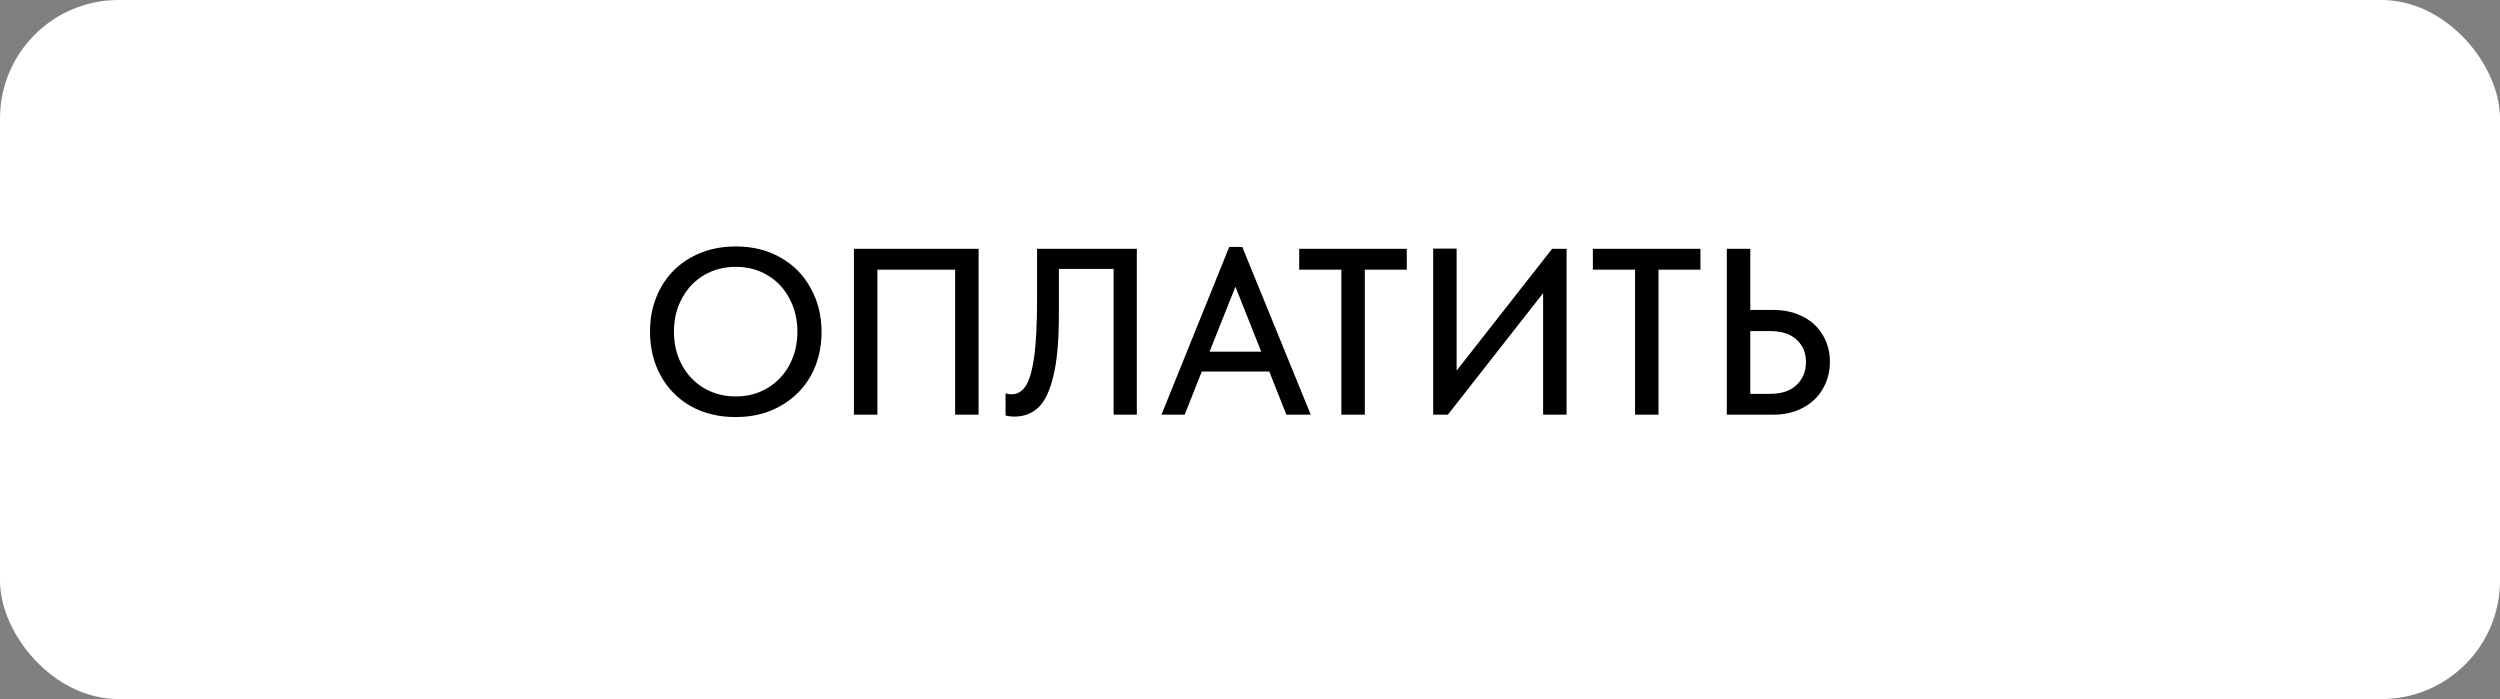
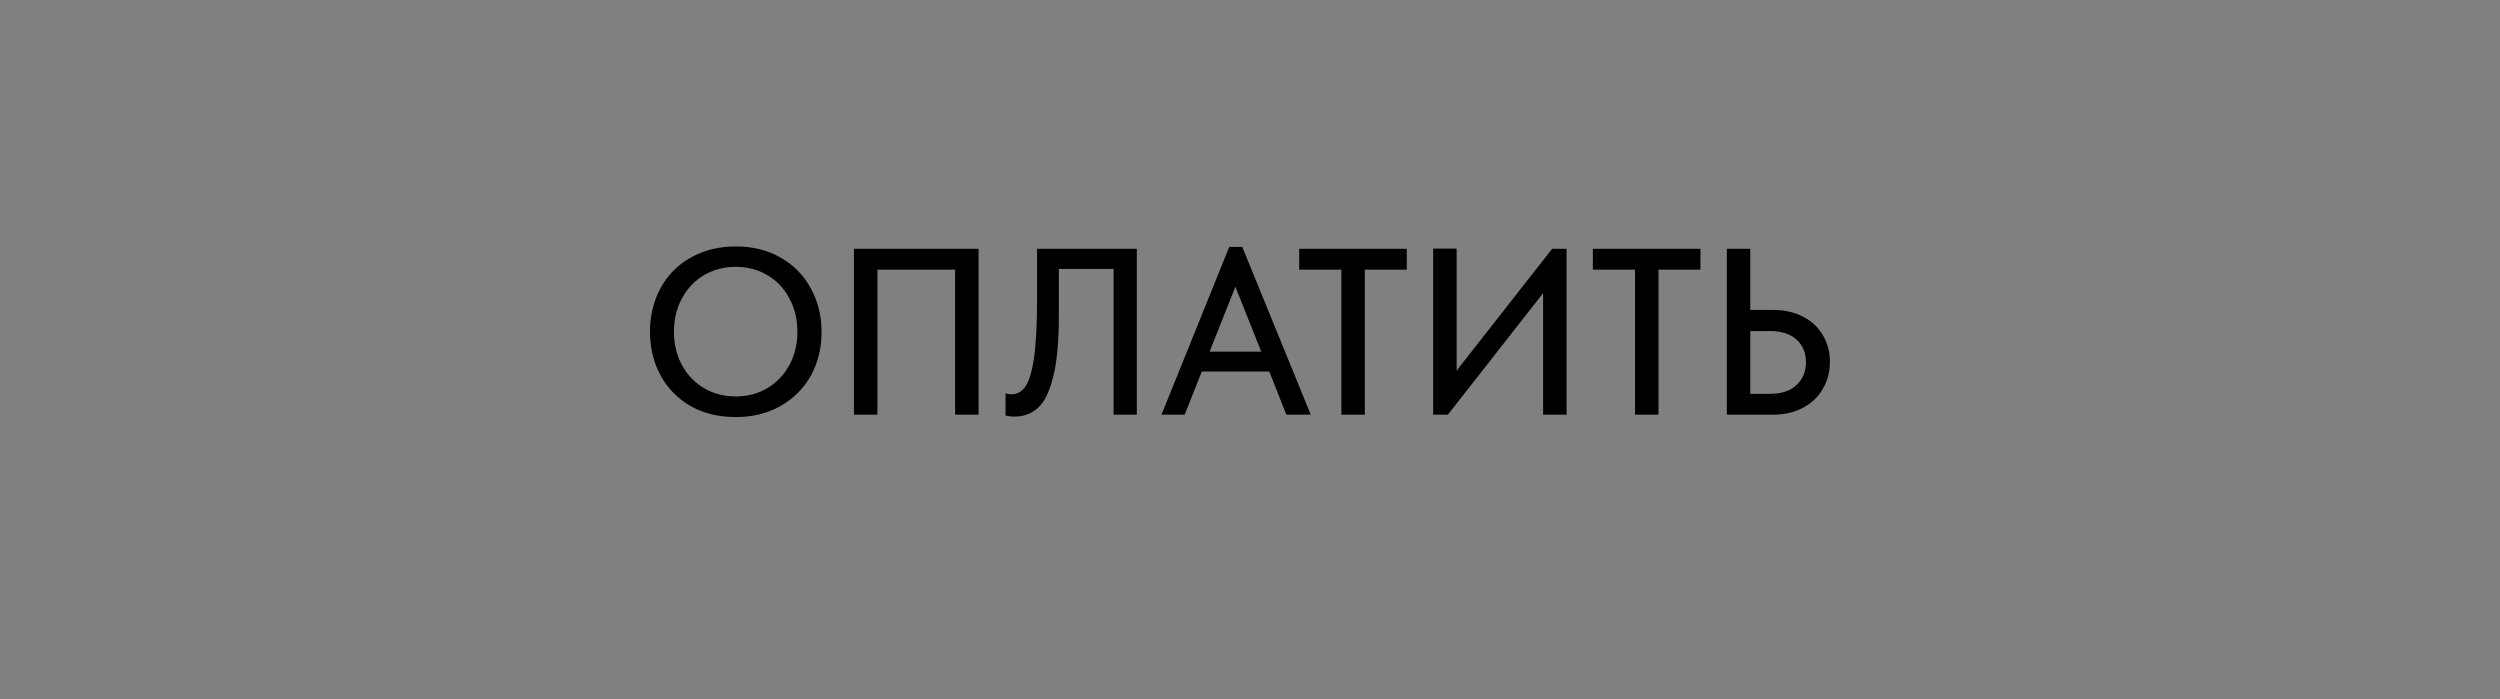
<svg xmlns="http://www.w3.org/2000/svg" width="211" height="59" viewBox="0 0 211 59" fill="none">
  <rect x="0" y="0" width="211" height="59" fill="#808080" stroke="none" />
-   <rect width="211" height="59" rx="10" fill="white" />
  <path d="M54.86 27.98C54.86 26.62 55.16 25.393 55.76 24.3C56.36 23.207 57.207 22.353 58.3 21.74C59.407 21.113 60.673 20.8 62.1 20.8C63.527 20.8 64.787 21.113 65.88 21.74C66.973 22.353 67.82 23.213 68.42 24.32C69.033 25.413 69.34 26.647 69.34 28.02C69.34 29.38 69.04 30.607 68.44 31.7C67.84 32.78 66.987 33.633 65.88 34.26C64.787 34.887 63.527 35.2 62.1 35.2C60.66 35.2 59.393 34.893 58.3 34.28C57.207 33.653 56.36 32.793 55.76 31.7C55.16 30.607 54.86 29.367 54.86 27.98ZM67.3 28C67.3 26.947 67.073 26.007 66.62 25.18C66.18 24.34 65.56 23.687 64.76 23.22C63.973 22.753 63.087 22.52 62.1 22.52C61.113 22.52 60.22 22.753 59.42 23.22C58.633 23.687 58.013 24.34 57.56 25.18C57.107 26.007 56.88 26.947 56.88 28C56.88 29.04 57.107 29.98 57.56 30.82C58.013 31.647 58.633 32.293 59.42 32.76C60.22 33.227 61.113 33.46 62.1 33.46C63.087 33.46 63.973 33.227 64.76 32.76C65.547 32.293 66.167 31.647 66.62 30.82C67.073 29.98 67.3 29.04 67.3 28ZM72.072 35V21H82.592V35H80.612V22.76H74.052V35H72.072ZM84.868 35.06V33.2C85.028 33.253 85.195 33.28 85.368 33.28C85.835 33.28 86.222 33.067 86.528 32.64C86.848 32.2 87.095 31.393 87.268 30.22C87.442 29.047 87.528 27.393 87.528 25.26V21H95.948V35H93.988V22.7H89.368V26.62C89.368 28.82 89.208 30.547 88.888 31.8C88.582 33.053 88.155 33.927 87.608 34.42C87.062 34.913 86.402 35.16 85.628 35.16C85.322 35.16 85.068 35.127 84.868 35.06ZM110.628 35H108.568L107.128 31.36H101.428L99.988 35H98.028L103.748 20.84H104.848L110.628 35ZM104.268 24.2L102.088 29.68H106.448L104.268 24.2ZM115.192 35H113.212V22.76H109.652V21H118.732V22.76H115.192V35ZM122.939 31.28L130.999 21H132.219V35H130.239V24.74L122.199 35H120.959V20.98H122.939V31.28ZM139.977 35H137.997V22.76H134.437V21H143.517V22.76H139.977V35ZM145.744 35V21H147.724V26.16H149.644C150.604 26.16 151.444 26.347 152.164 26.72C152.897 27.093 153.457 27.613 153.844 28.28C154.244 28.947 154.444 29.7 154.444 30.54C154.444 31.38 154.244 32.14 153.844 32.82C153.457 33.5 152.897 34.033 152.164 34.42C151.444 34.807 150.604 35 149.644 35H145.744ZM149.384 33.24C150.357 33.24 151.104 32.993 151.624 32.5C152.157 31.993 152.424 31.347 152.424 30.56C152.424 29.787 152.164 29.16 151.644 28.68C151.124 28.187 150.37 27.94 149.384 27.94H147.724V33.24H149.384Z" fill="black" />
</svg>